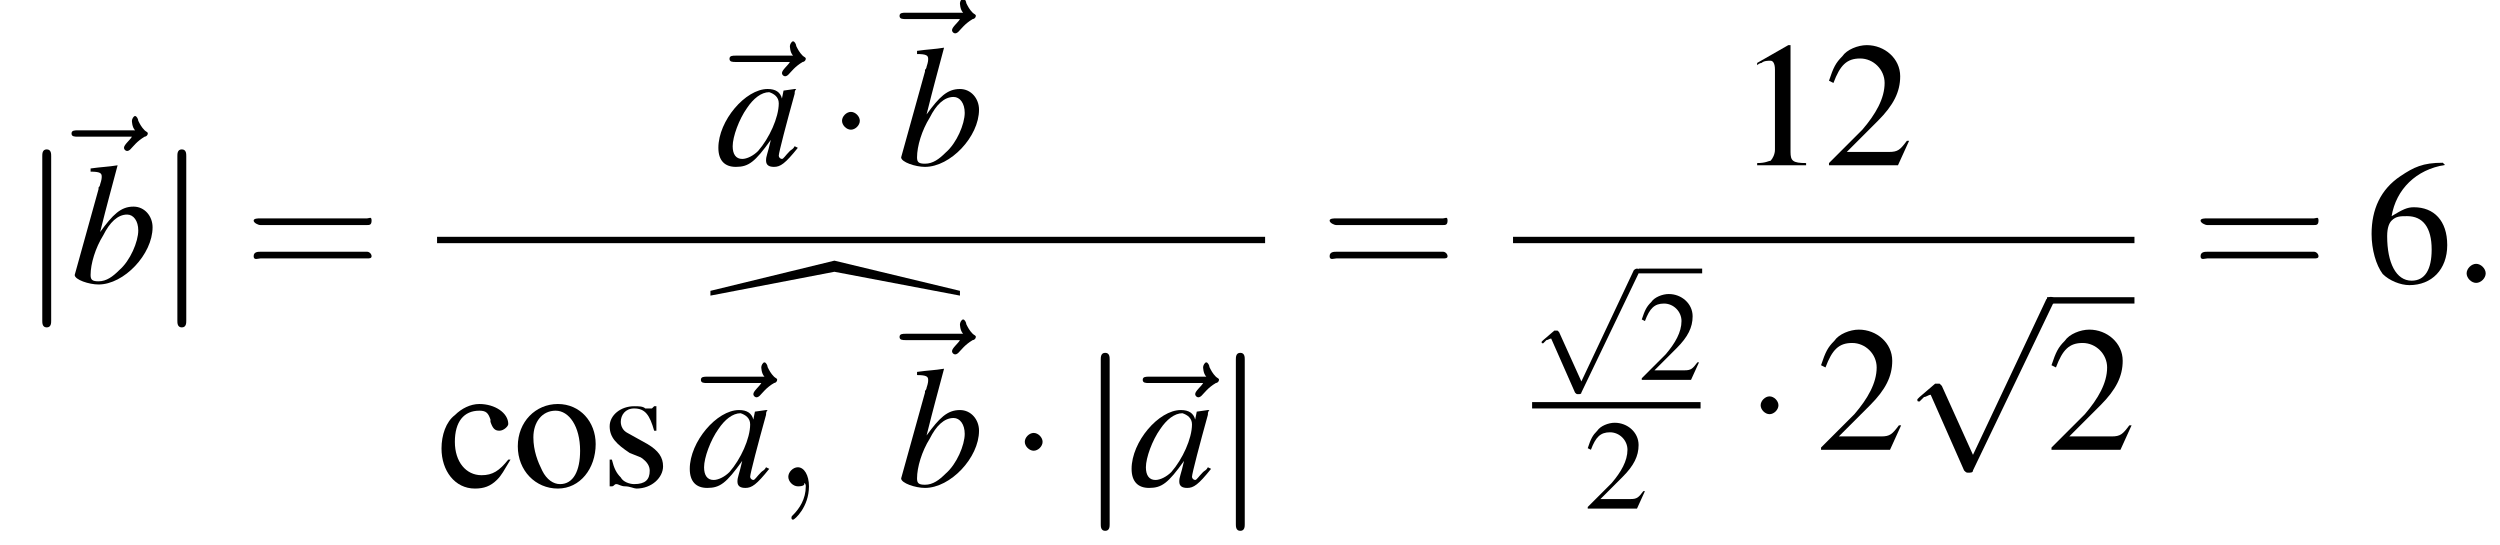
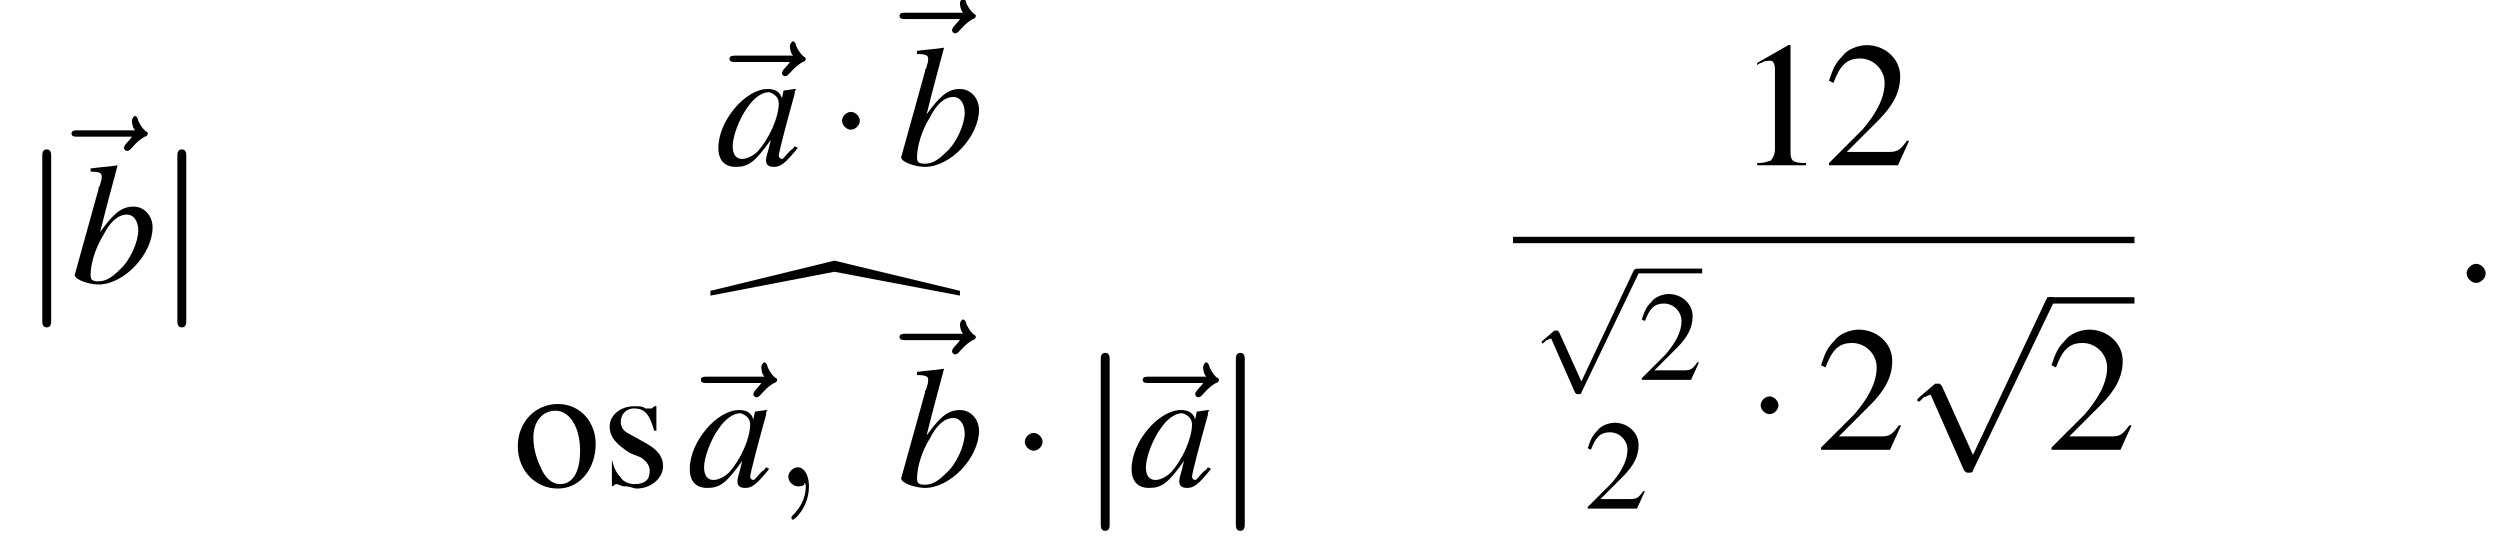
<svg xmlns="http://www.w3.org/2000/svg" xmlns:xlink="http://www.w3.org/1999/xlink" version="1.1" width="157.3pt" height="34.3pt" viewBox="158.0 69.8 157.3 34.3">
  <defs>
    <use id="g21-50" xlink:href="#g8-50" />
    <path id="g1-100" d="M15.7-6.2L15.7-6.5L7.8-8.4L0-6.5L0-6.2L7.8-7.7L15.7-6.2Z" />
    <path id="g8-49" d="M2.3-5.4L.9-4.6V-4.5C1-4.6 1.1-4.6 1.1-4.6C1.2-4.7 1.4-4.7 1.5-4.7C1.6-4.7 1.7-4.6 1.7-4.3V-.7C1.7-.5 1.6-.3 1.5-.2C1.4-.2 1.3-.1 .9-.1V0H3.1V-.1C2.5-.1 2.4-.2 2.4-.6V-5.4L2.3-5.4Z" />
    <path id="g8-50" d="M3.8-1.1L3.7-1.1C3.4-.7 3.3-.6 2.9-.6H1L2.4-2C3.1-2.7 3.4-3.3 3.4-4C3.4-4.8 2.7-5.4 1.9-5.4C1.5-5.4 1-5.2 .8-4.9C.5-4.6 .4-4.4 .2-3.8L.4-3.7C.7-4.5 1-4.8 1.6-4.8C2.2-4.8 2.7-4.3 2.7-3.7C2.7-3 2.3-2.3 1.7-1.6L.2-.1V0H3.3L3.8-1.1Z" />
-     <path id="g8-54" d="M3.5-5.4C2.6-5.4 2.2-5.2 1.6-4.8C.7-4.2 .3-3.3 .3-2.2C.3-1.5 .5-.8 .8-.4C1.1-.1 1.6 .1 2 .1C3 .1 3.7-.6 3.7-1.7C3.7-2.8 3.1-3.4 2.2-3.4C1.9-3.4 1.7-3.3 1.2-3C1.4-4.2 2.3-5.1 3.6-5.3L3.5-5.4ZM1.9-3C2.6-3 3-2.5 3-1.5C3-.6 2.7-.1 2.1-.1C1.4-.1 1-.9 1-2.1C1-2.5 1.1-2.7 1.2-2.8C1.4-3 1.6-3 1.9-3Z" />
-     <path id="g8-99" d="M3.2-1.2C2.8-.7 2.5-.5 2-.5C1.3-.5 .8-1.1 .8-2C.8-2.9 1.2-3.4 1.9-3.4C2.2-3.4 2.3-3.3 2.4-3L2.4-2.9C2.5-2.6 2.6-2.5 2.8-2.5C3-2.5 3.2-2.7 3.2-2.8C3.2-3.3 2.6-3.7 1.9-3.7C1.5-3.7 1.1-3.5 .8-3.2C.4-2.9 .2-2.3 .2-1.7C.2-.7 .8 .1 1.7 .1C2.1 .1 2.4 0 2.7-.3C2.9-.5 3-.7 3.3-1.2L3.2-1.2Z" />
    <path id="g8-111" d="M2-3.7C1-3.7 .2-2.9 .2-1.8C.2-.7 1 .1 2 .1S3.7-.8 3.7-1.9C3.7-2.9 3-3.7 2-3.7ZM1.9-3.4C2.5-3.4 3-2.7 3-1.6C3-.7 2.7-.1 2.1-.1C1.8-.1 1.5-.3 1.3-.7C1.1-1.1 .9-1.6 .9-2.2C.9-2.9 1.3-3.4 1.9-3.4Z" />
-     <path id="g8-115" d="M2.5-2.5L2.5-3.6H2.4L2.4-3.6C2.3-3.5 2.3-3.5 2.3-3.5C2.2-3.5 2.1-3.5 2-3.5C1.9-3.6 1.7-3.6 1.5-3.6C.9-3.6 .4-3.2 .4-2.7C.4-2.2 .7-1.9 1.3-1.5L1.8-1.3C2.1-1.1 2.2-.9 2.2-.7C2.2-.3 2-.1 1.5-.1C1.3-.1 1-.2 .9-.4C.7-.6 .6-.8 .5-1.2H.4V0H.5C.6 0 .6-.1 .7-.1C.8-.1 .9 0 1.1 0C1.3 0 1.5 .1 1.6 .1C2.3 .1 2.8-.4 2.8-.9C2.8-1.3 2.6-1.6 2.1-1.9L1.2-2.4C1-2.5 .9-2.7 .9-2.9C.9-3.2 1.1-3.5 1.5-3.5C2-3.5 2.2-3.2 2.4-2.5H2.5Z" />
+     <path id="g8-115" d="M2.5-2.5L2.5-3.6H2.4L2.4-3.6C2.3-3.5 2.3-3.5 2.3-3.5C2.2-3.5 2.1-3.5 2-3.5C1.9-3.6 1.7-3.6 1.5-3.6C.9-3.6 .4-3.2 .4-2.7C.4-2.2 .7-1.9 1.3-1.5L1.8-1.3C2.1-1.1 2.2-.9 2.2-.7C2.2-.3 2-.1 1.5-.1C1.3-.1 1-.2 .9-.4C.7-.6 .6-.8 .5-1.2V0H.5C.6 0 .6-.1 .7-.1C.8-.1 .9 0 1.1 0C1.3 0 1.5 .1 1.6 .1C2.3 .1 2.8-.4 2.8-.9C2.8-1.3 2.6-1.6 2.1-1.9L1.2-2.4C1-2.5 .9-2.7 .9-2.9C.9-3.2 1.1-3.5 1.5-3.5C2-3.5 2.2-3.2 2.4-2.5H2.5Z" />
    <use id="g26-61" xlink:href="#g22-61" transform="scale(1.4)" />
-     <path id="g22-61" d="M5.5-2.6C5.6-2.6 5.7-2.6 5.7-2.8S5.6-2.9 5.5-2.9H.7C.6-2.9 .4-2.9 .4-2.8S.6-2.6 .7-2.6H5.5ZM5.5-1.1C5.6-1.1 5.7-1.1 5.7-1.2S5.6-1.4 5.5-1.4H.7C.6-1.4 .4-1.4 .4-1.2S.6-1.1 .7-1.1H5.5Z" />
    <path id="g18-97" d="M5-1.2C4.9-1 4.8-1 4.7-.9C4.4-.6 4.3-.4 4.2-.4C4.1-.4 4-.5 4-.6C4-.8 4.5-2.7 5-4.5C5-4.6 5-4.7 5.1-4.8L5-4.8L4.3-4.7L4.3-4.7L4.2-4.2C4.1-4.6 3.8-4.8 3.3-4.8C1.9-4.8 .2-2.8 .2-1.1C.2-.3 .6 .1 1.3 .1C2.1 .1 2.5-.2 3.5-1.6C3.3-.7 3.2-.6 3.2-.3C3.2 0 3.4 .1 3.7 .1C4.1 .1 4.4-.1 5.2-1.1L5-1.2ZM3.4-4.6C3.7-4.5 4-4.3 4-3.9C4-3 3.4-1.7 2.7-.9C2.4-.6 2-.4 1.7-.4C1.3-.4 1.1-.7 1.1-1.2C1.1-1.8 1.5-2.9 2-3.6C2.4-4.2 2.9-4.6 3.4-4.6Z" />
    <path id="g18-98" d="M1.2-7C1.8-7 1.9-6.9 1.9-6.7C1.9-6.6 1.9-6.5 1.8-6.2C1.8-6.2 1.8-6.1 1.7-6L1.7-5.9L.2-.5V-.5C.2-.2 1.1 .1 1.7 .1C3.3 .1 5.1-1.8 5.1-3.5C5.1-4.2 4.6-4.8 3.9-4.8C3.1-4.8 2.6-4.3 1.8-3.2C2.3-5.2 2.4-5.5 2.9-7.4L2.9-7.4C2.3-7.3 1.9-7.3 1.2-7.2V-7ZM3.5-4.3C3.9-4.3 4.2-3.9 4.2-3.3C4.2-2.6 3.7-1.4 3-.8C2.6-.4 2.2-.1 1.7-.1C1.3-.1 1.2-.2 1.2-.5C1.2-1.2 1.5-2.2 2-3C2.4-3.8 2.9-4.3 3.5-4.3Z" />
    <use id="g11-0" xlink:href="#g6-0" transform="scale(1.4)" />
    <use id="g11-1" xlink:href="#g6-1" transform="scale(1.4)" />
    <use id="g11-106" xlink:href="#g6-106" transform="scale(1.4)" />
    <use id="g11-112" xlink:href="#g6-112" transform="scale(1.4)" />
    <use id="g25-49" xlink:href="#g8-49" transform="scale(1.4)" />
    <use id="g25-50" xlink:href="#g8-50" transform="scale(1.4)" />
    <use id="g25-54" xlink:href="#g8-54" transform="scale(1.4)" />
    <use id="g25-99" xlink:href="#g8-99" transform="scale(1.4)" />
    <use id="g25-111" xlink:href="#g8-111" transform="scale(1.4)" />
    <use id="g25-115" xlink:href="#g8-115" transform="scale(1.4)" />
    <path id="g17-58" d="M2.1-.6C2.1-.9 1.8-1.2 1.5-1.2S.9-.9 .9-.6S1.2 0 1.5 0S2.1-.3 2.1-.6Z" />
    <path id="g17-59" d="M2.2 0C2.2-.7 1.9-1.2 1.5-1.2C1.2-1.2 .9-.9 .9-.6C.9-.3 1.2 0 1.5 0C1.6 0 1.8 0 1.9-.1C1.9-.2 1.9-.2 1.9-.2S2-.2 2 0C2 .8 1.6 1.4 1.2 1.8C1.1 1.9 1.1 1.9 1.1 2C1.1 2.1 1.2 2.1 1.2 2.1C1.3 2.1 2.2 1.3 2.2 0Z" />
    <path id="g17-126" d="M5.8-6.5C5.7-6.3 5.3-6 5.3-5.8C5.3-5.7 5.4-5.6 5.5-5.6C5.6-5.6 5.7-5.7 5.7-5.7C5.9-5.9 6.1-6.2 6.6-6.5C6.7-6.5 6.8-6.6 6.8-6.7C6.8-6.8 6.7-6.8 6.6-6.9C6.4-7.1 6.3-7.3 6.2-7.5C6.2-7.6 6.1-7.8 6-7.8S5.8-7.6 5.8-7.5C5.8-7.5 5.8-7.1 6-6.9H2.4C2.2-6.9 2-6.9 2-6.7S2.2-6.5 2.4-6.5H5.8Z" />
    <path id="g6-0" d="M5.2-1.8C5.4-1.8 5.5-1.8 5.5-2S5.4-2.1 5.2-2.1H.9C.8-2.1 .7-2.1 .7-2S.8-1.8 .9-1.8H5.2Z" />
    <path id="g6-1" d="M1.5-2C1.5-2.2 1.3-2.4 1.1-2.4S.7-2.2 .7-2S.9-1.6 1.1-1.6S1.5-1.8 1.5-2Z" />
    <path id="g6-106" d="M1.3-5.7C1.3-5.8 1.3-6 1.1-6S.9-5.8 .9-5.7V1.7C.9 1.8 .9 2 1.1 2S1.3 1.8 1.3 1.7V-5.7Z" />
    <path id="g6-112" d="M3.1 6.8L1.7 3.7C1.6 3.6 1.6 3.6 1.6 3.6C1.6 3.6 1.5 3.6 1.4 3.6L.7 4.2C.6 4.3 .6 4.3 .6 4.3C.6 4.4 .6 4.4 .7 4.4C.7 4.4 .8 4.3 .9 4.2C1 4.2 1.1 4.1 1.2 4.1L2.7 7.5C2.8 7.6 2.8 7.6 2.9 7.6C3 7.6 3.1 7.6 3.1 7.5L6.7 0C6.8-.1 6.8-.1 6.8-.2C6.8-.2 6.7-.3 6.6-.3C6.6-.3 6.5-.3 6.4-.2L3.1 6.8Z" />
  </defs>
  <g id="page1">
    <use x="159.4" y="87.6" xlink:href="#g11-106" />
    <use x="160.5" y="84.9" xlink:href="#g17-126" />
    <use x="162.5" y="87.6" xlink:href="#g18-98" />
    <use x="167.9" y="87.6" xlink:href="#g11-106" />
    <use x="173.4" y="87.6" xlink:href="#g26-61" />
    <use x="201.9" y="80.2" xlink:href="#g17-126" />
    <use x="203" y="80.2" xlink:href="#g18-97" />
    <use x="210" y="80.2" xlink:href="#g11-1" />
    <use x="212.6" y="77.5" xlink:href="#g17-126" />
    <use x="214.5" y="80.2" xlink:href="#g18-98" />
-     <rect x="185.5" y="84.7" height=".4" width="52.1" />
    <use x="185.5" y="100.4" xlink:href="#g25-99" />
    <use x="190.3" y="100.4" xlink:href="#g25-111" />
    <use x="195.8" y="100.4" xlink:href="#g25-115" />
    <use x="202.7" y="94.6" xlink:href="#g1-100" />
    <use x="200.1" y="100.4" xlink:href="#g17-126" />
    <use x="201.2" y="100.4" xlink:href="#g18-97" />
    <use x="206.7" y="100.4" xlink:href="#g17-59" />
    <use x="212.6" y="97.7" xlink:href="#g17-126" />
    <use x="214.5" y="100.4" xlink:href="#g18-98" />
    <use x="221.5" y="100.4" xlink:href="#g11-1" />
    <use x="226" y="100.4" xlink:href="#g11-106" />
    <use x="227.9" y="100.4" xlink:href="#g17-126" />
    <use x="229" y="100.4" xlink:href="#g18-97" />
    <use x="234.5" y="100.4" xlink:href="#g11-106" />
    <use x="241.1" y="87.6" xlink:href="#g26-61" />
    <use x="267.3" y="80.2" xlink:href="#g25-49" />
    <use x="272.8" y="80.2" xlink:href="#g25-50" />
    <rect x="253.2" y="84.7" height=".4" width="39.1" />
    <use x="254.4" y="87" xlink:href="#g6-112" />
    <rect x="261.1" y="86.7" height=".3" width="4" />
    <use x="261.1" y="93.7" xlink:href="#g21-50" />
-     <rect x="254.4" y="95.1" height=".4" width="10.6" />
    <use x="257.7" y="101.8" xlink:href="#g21-50" />
    <use x="267.8" y="98.1" xlink:href="#g11-1" />
    <use x="272.3" y="98.1" xlink:href="#g25-50" />
    <use x="277.8" y="88.9" xlink:href="#g11-112" />
    <rect x="286.8" y="88.5" height=".4" width="5.5" />
    <use x="286.8" y="98.1" xlink:href="#g25-50" />
    <use x="295.9" y="87.6" xlink:href="#g26-61" />
    <use x="306.8" y="87.6" xlink:href="#g25-54" />
    <use x="312.3" y="87.6" xlink:href="#g17-58" />
  </g>
</svg>